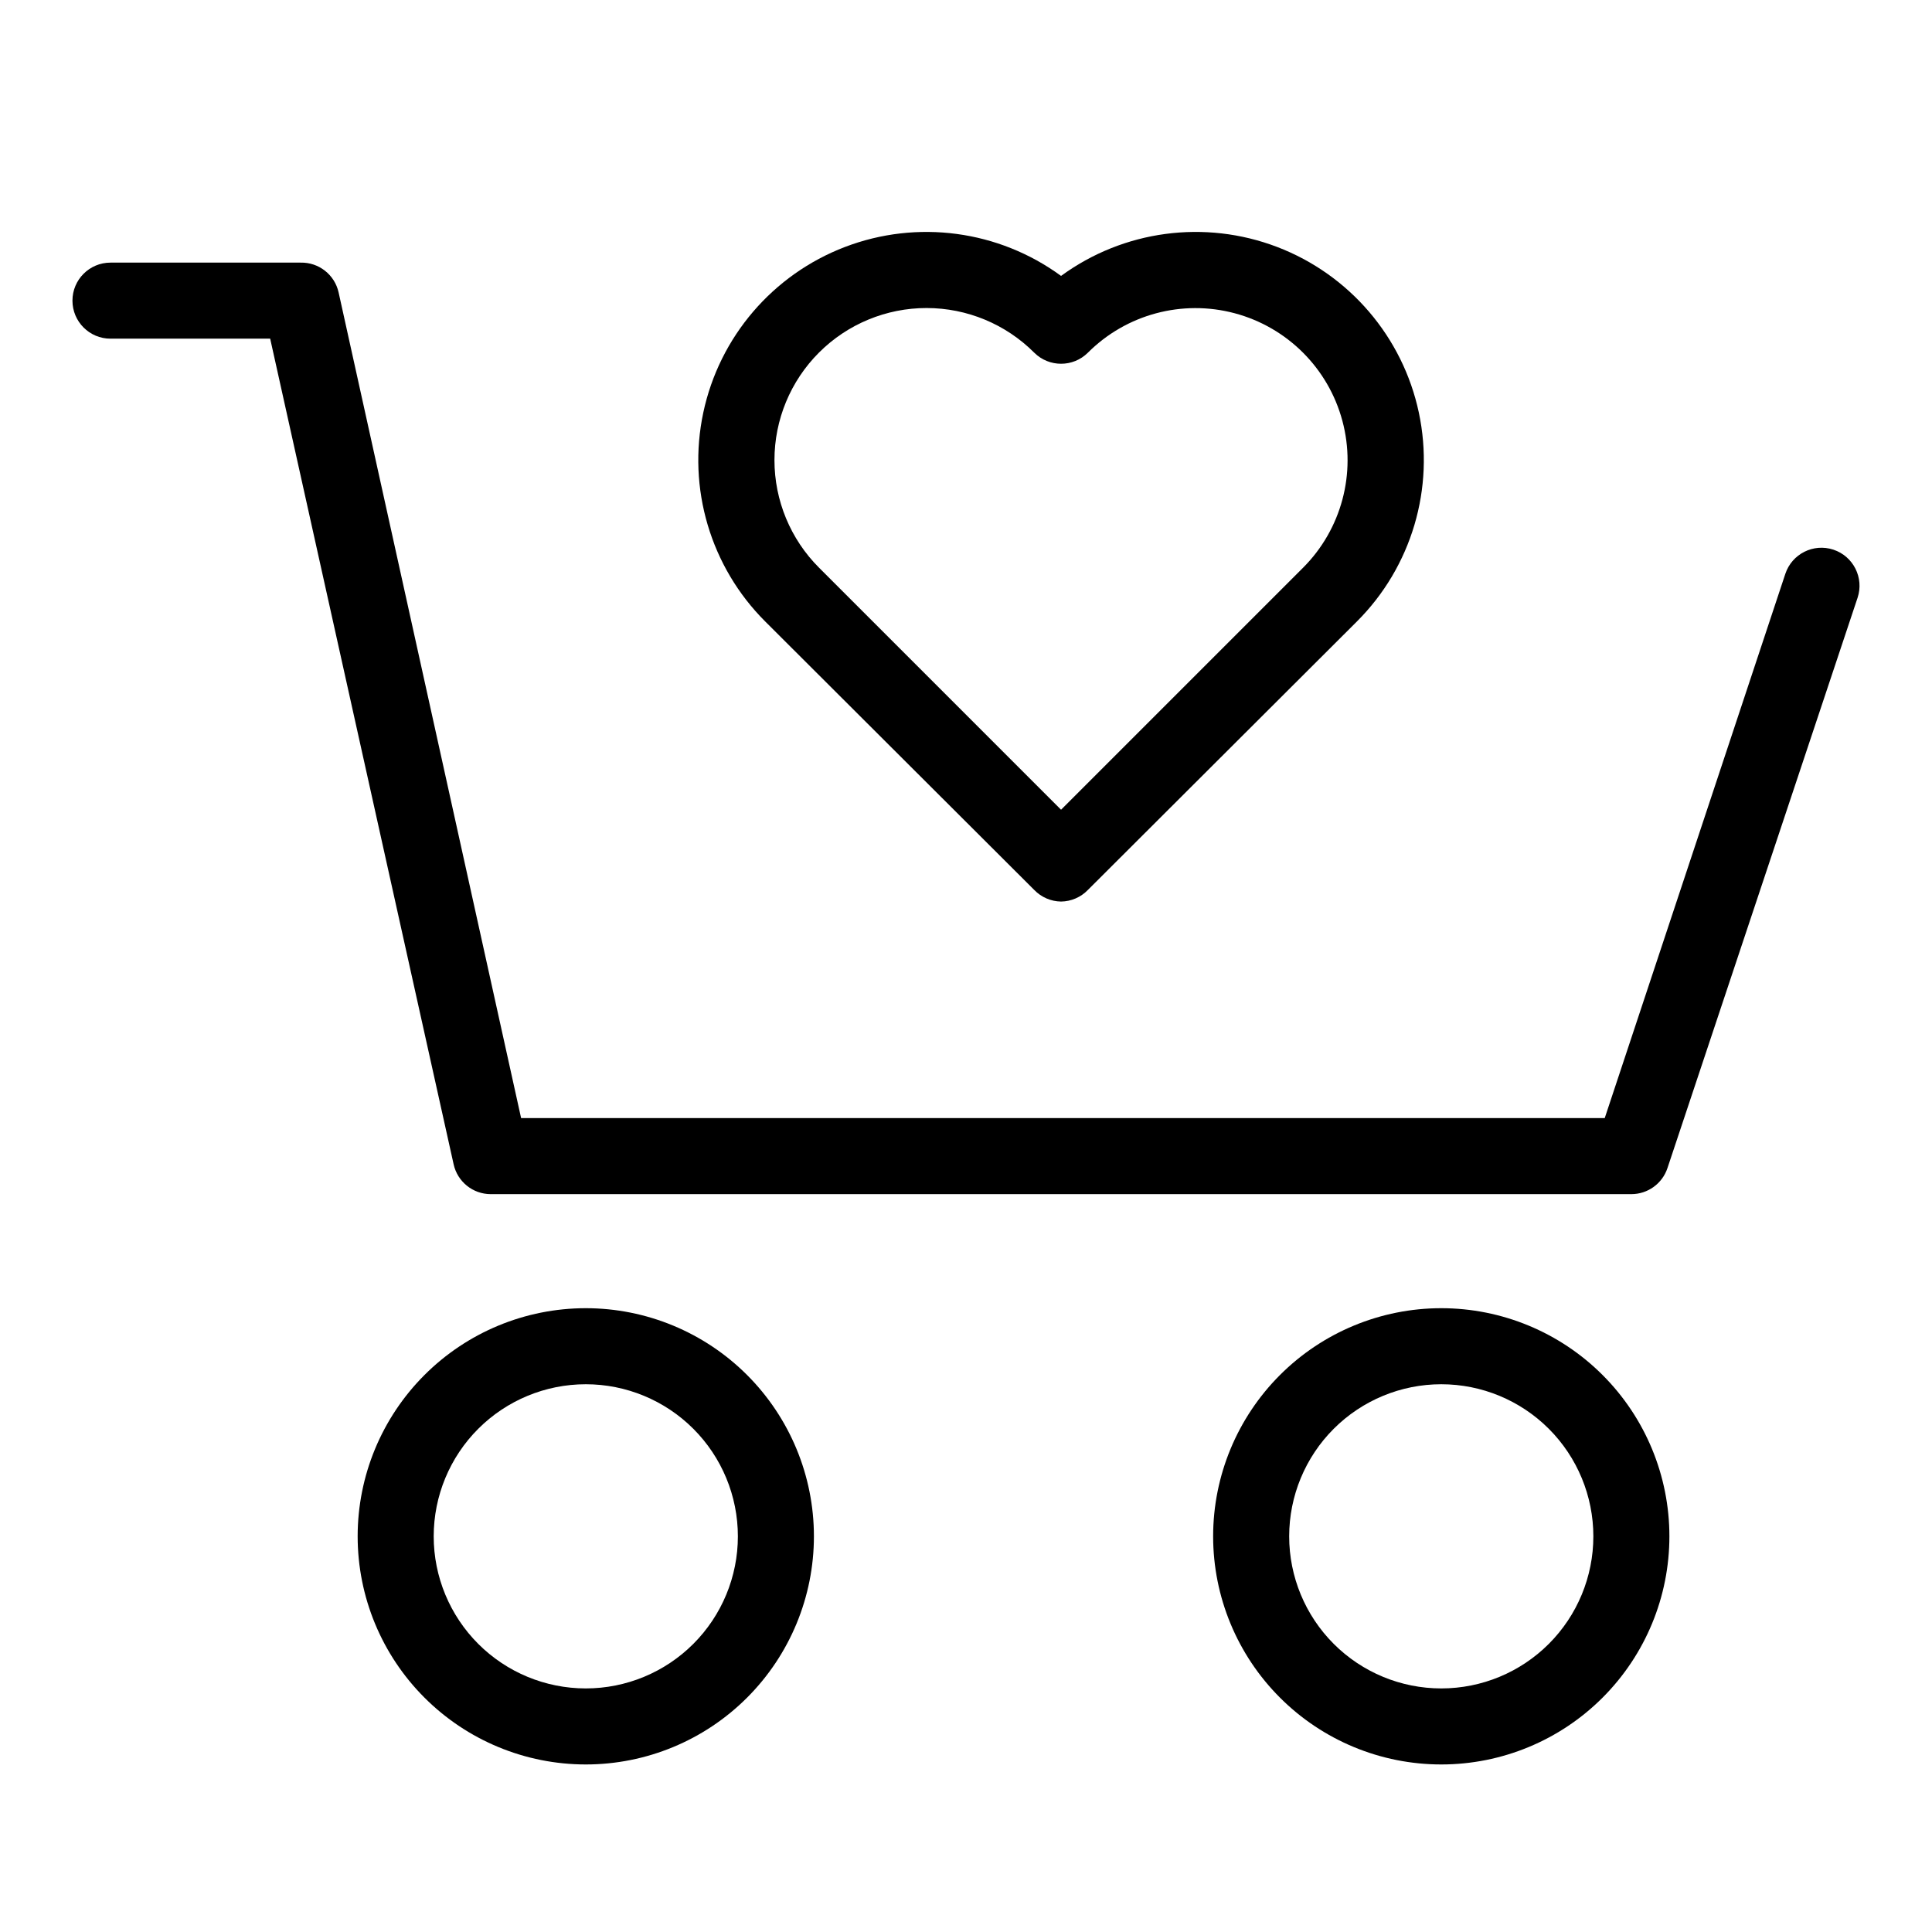
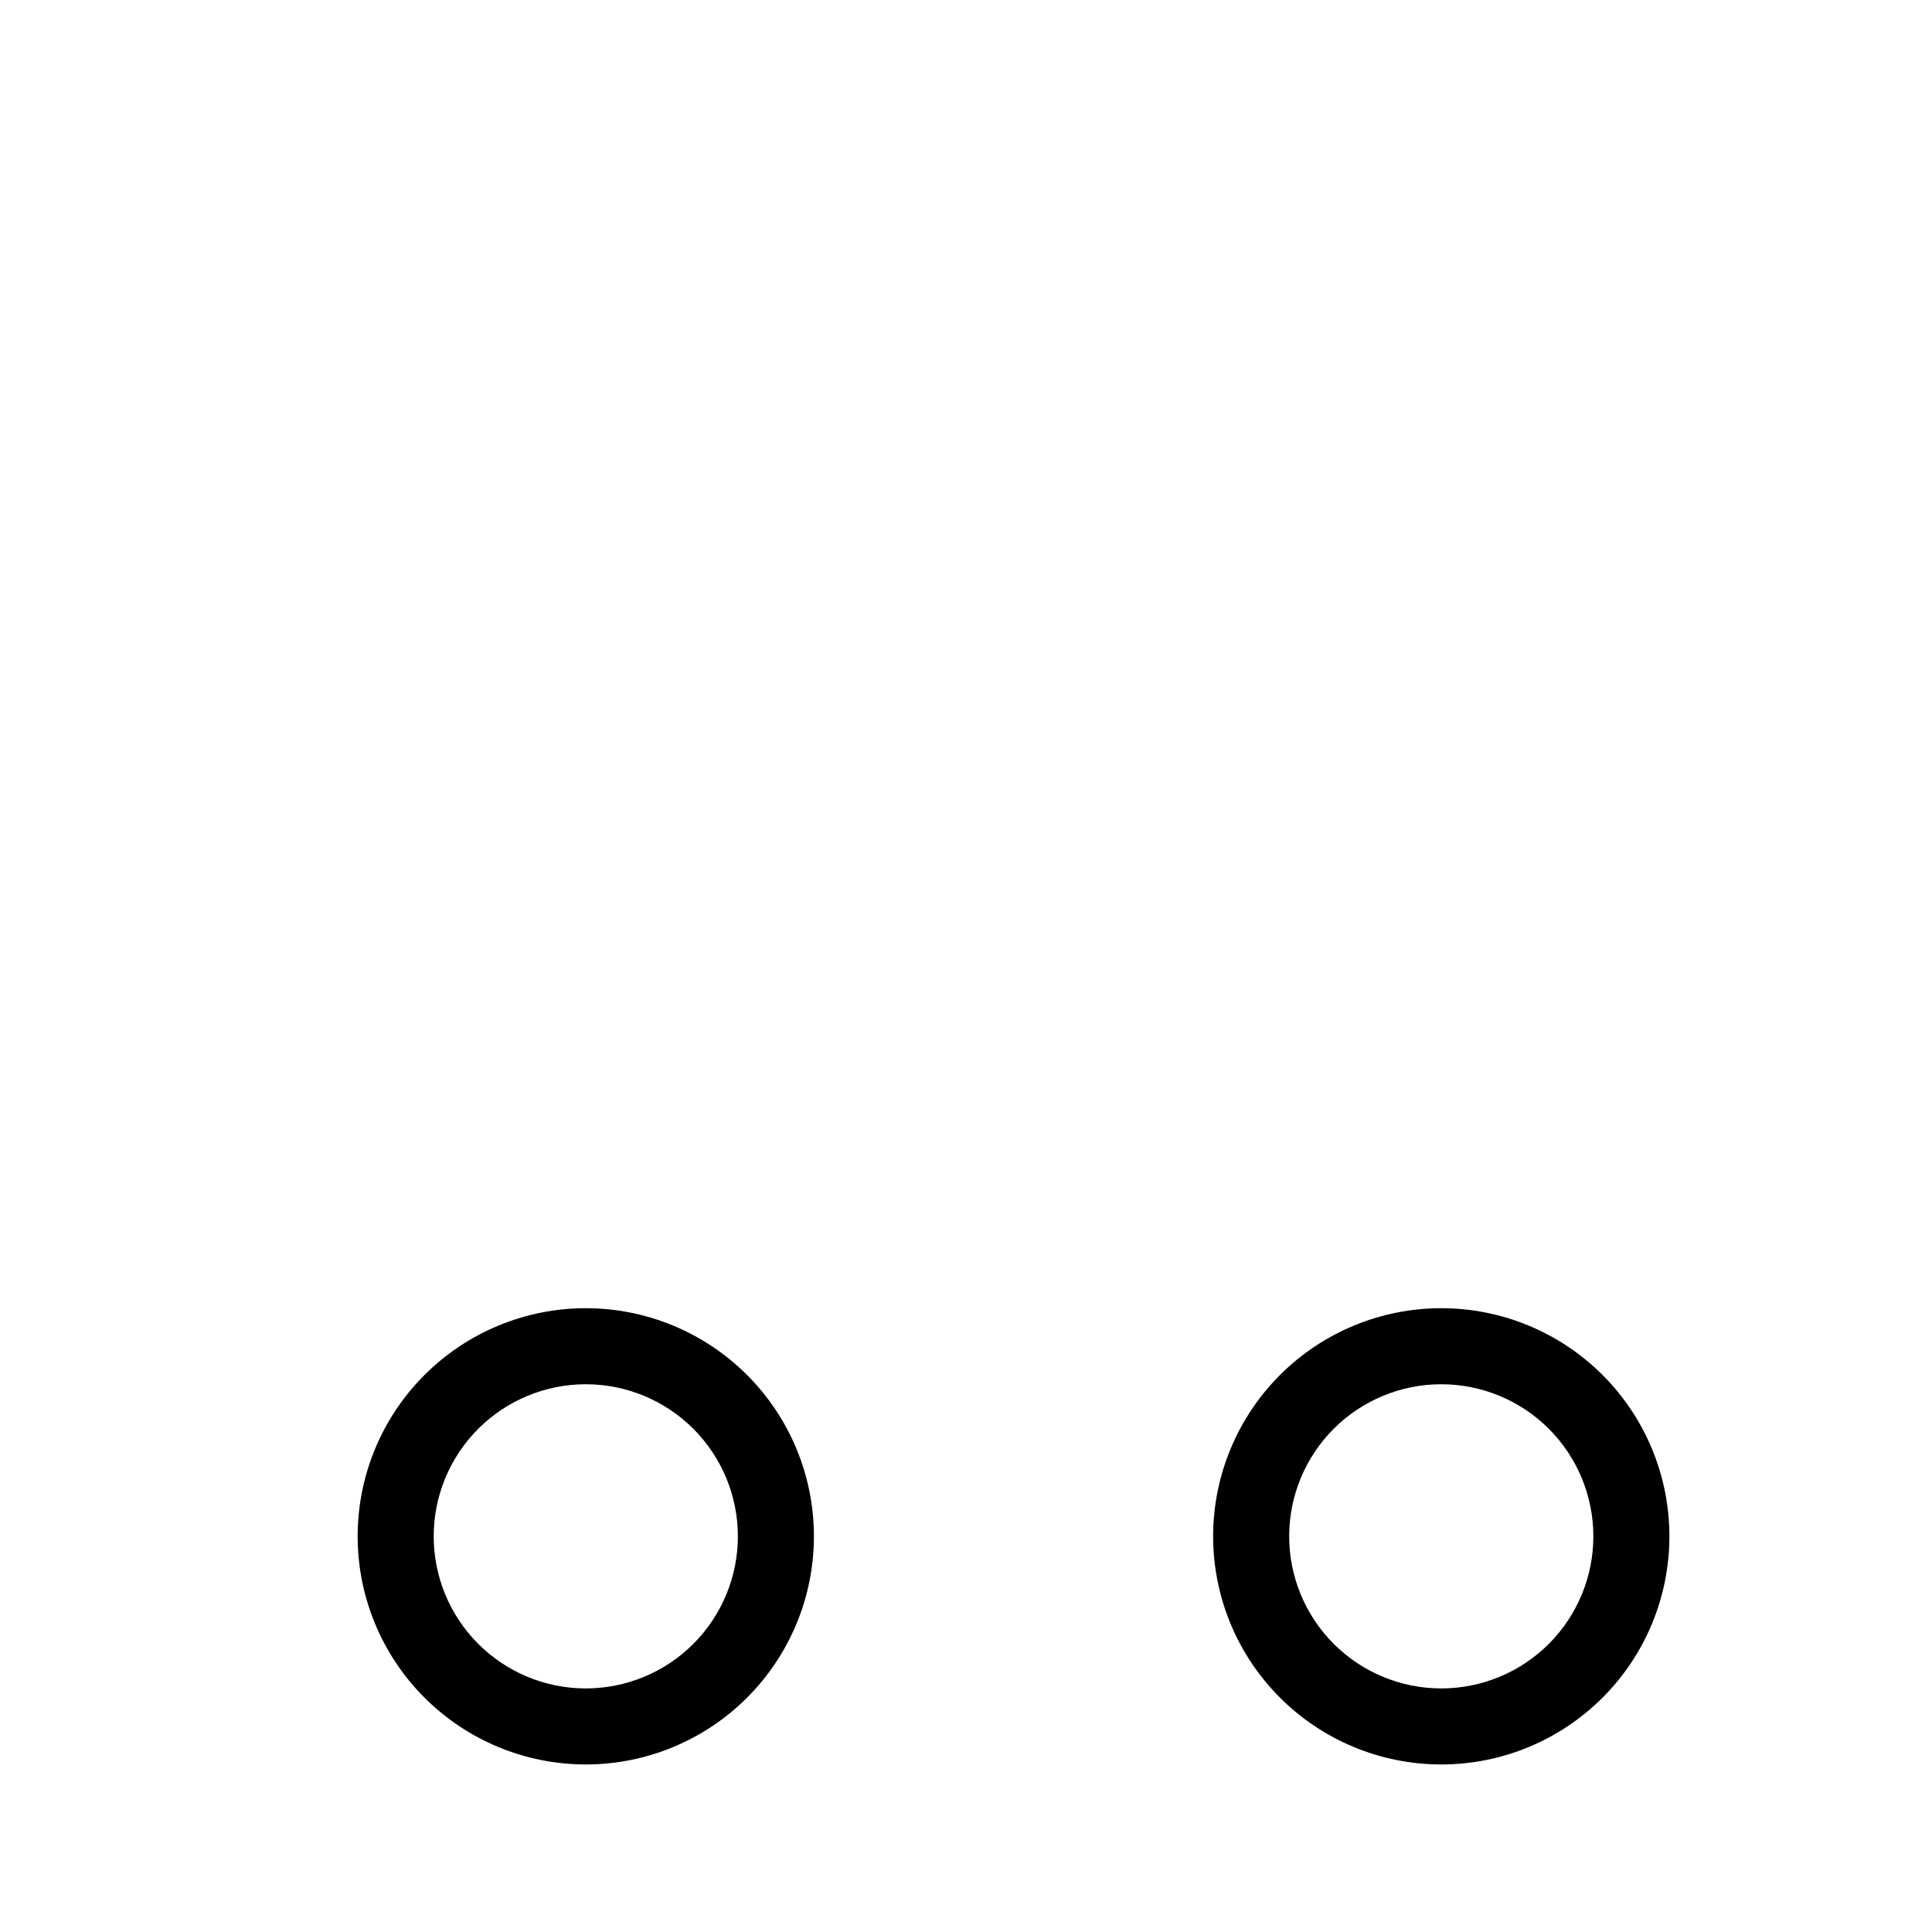
<svg xmlns="http://www.w3.org/2000/svg" fill="#000000" width="800px" height="800px" version="1.1" viewBox="144 144 512 512">
  <g>
    <path d="m299.24 611.6c-16.035 0-31.414-6.367-42.75-17.707-11.34-11.336-17.707-26.715-17.707-42.75s6.367-31.41 17.707-42.75c11.336-11.336 26.715-17.707 42.75-17.707 16.031 0 31.41 6.371 42.746 17.707 11.34 11.34 17.711 26.715 17.711 42.75s-6.371 31.414-17.711 42.75c-11.336 11.34-26.715 17.707-42.746 17.707zm0-100.76c-10.691 0-20.941 4.246-28.5 11.805-7.559 7.559-11.805 17.812-11.805 28.5 0 10.691 4.246 20.941 11.805 28.5 7.559 7.559 17.809 11.805 28.5 11.805 10.688 0 20.941-4.246 28.5-11.805 7.559-7.559 11.805-17.809 11.805-28.5 0-10.688-4.246-20.941-11.805-28.5-7.559-7.559-17.812-11.805-28.5-11.805z" />
    <path d="m525.95 611.6c-16.031 0-31.41-6.367-42.746-17.707-11.34-11.336-17.711-26.715-17.711-42.75s6.371-31.41 17.711-42.75c11.336-11.336 26.715-17.707 42.746-17.707 16.035 0 31.414 6.371 42.75 17.707 11.34 11.34 17.707 26.715 17.707 42.75s-6.367 31.414-17.707 42.75c-11.336 11.34-26.715 17.707-42.75 17.707zm0-100.76c-10.688 0-20.941 4.246-28.5 11.805-7.559 7.559-11.805 17.812-11.805 28.5 0 10.691 4.246 20.941 11.805 28.5 7.559 7.559 17.812 11.805 28.5 11.805 10.691 0 20.941-4.246 28.5-11.805 7.559-7.559 11.805-17.809 11.805-28.5 0-10.688-4.246-20.941-11.805-28.5-7.559-7.559-17.809-11.805-28.5-11.805z" />
-     <path d="m576.33 460.46h-302.29c-4.727-0.008-8.809-3.297-9.824-7.91l-48.617-218.8h-42.32c-5.566 0-10.078-4.512-10.078-10.078 0-5.562 4.512-10.074 10.078-10.074h50.379c4.82-0.113 9.043 3.203 10.078 7.91l48.363 218.8h287.17l47.863-144.24c1.754-5.285 7.461-8.152 12.746-6.398 5.285 1.754 8.152 7.461 6.398 12.746l-50.383 151.14c-1.367 4.121-5.227 6.906-9.57 6.902z" />
-     <path d="m425.19 382.92c-2.68-0.035-5.238-1.141-7.102-3.07l-71.289-71.141c-14.508-14.48-20.691-35.328-16.418-55.379 4.269-20.051 18.406-36.57 37.559-43.887 19.148-7.312 40.703-4.426 57.25 7.676 16.551-12.102 38.102-14.988 57.254-7.676 19.148 7.316 33.289 23.836 37.559 43.887s-1.91 40.898-16.418 55.379l-71.289 71.141c-1.863 1.93-4.422 3.035-7.106 3.07zm-35.617-157.29c-10.695-0.008-20.957 4.234-28.523 11.797-7.566 7.559-11.816 17.816-11.812 28.512 0 10.699 4.254 20.953 11.82 28.512l64.133 64.137 64.137-64.137c10.18-10.188 14.148-25.031 10.414-38.938-3.731-13.91-14.602-24.77-28.516-28.492-13.91-3.723-28.75 0.262-38.93 10.449-3.93 3.906-10.277 3.906-14.207 0-7.559-7.574-17.816-11.832-28.516-11.84z" />
  </g>
</svg>